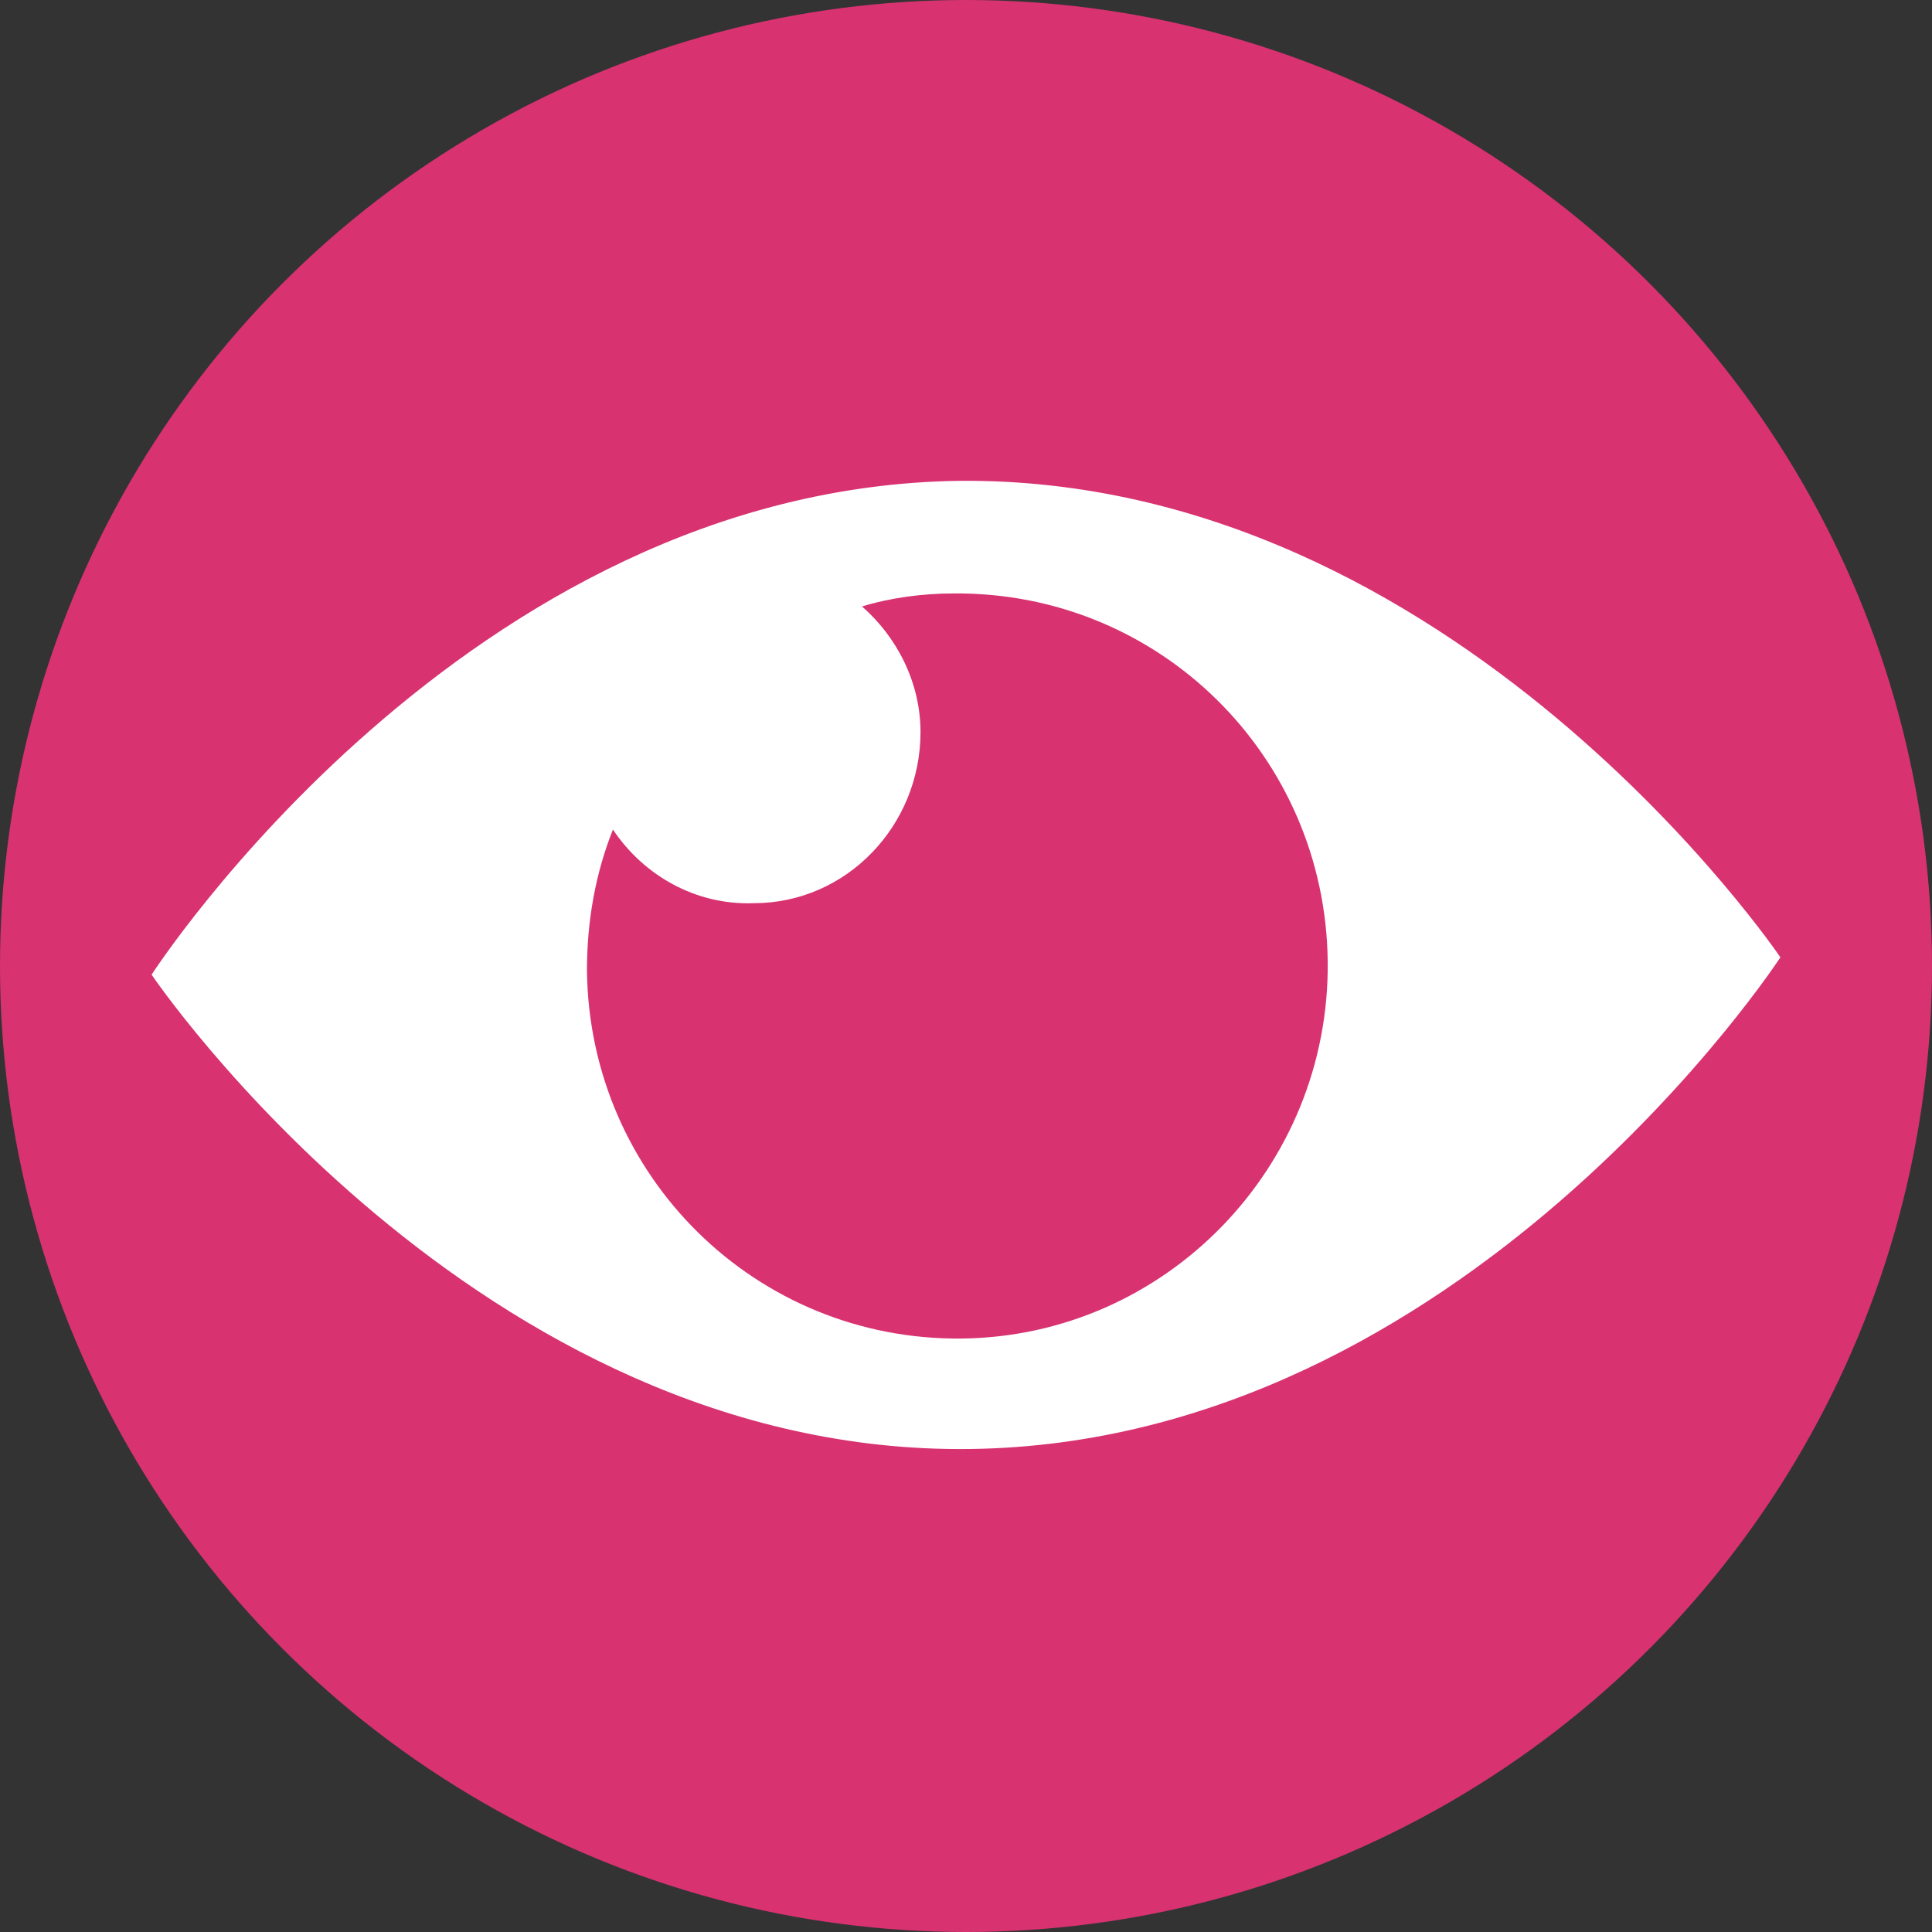
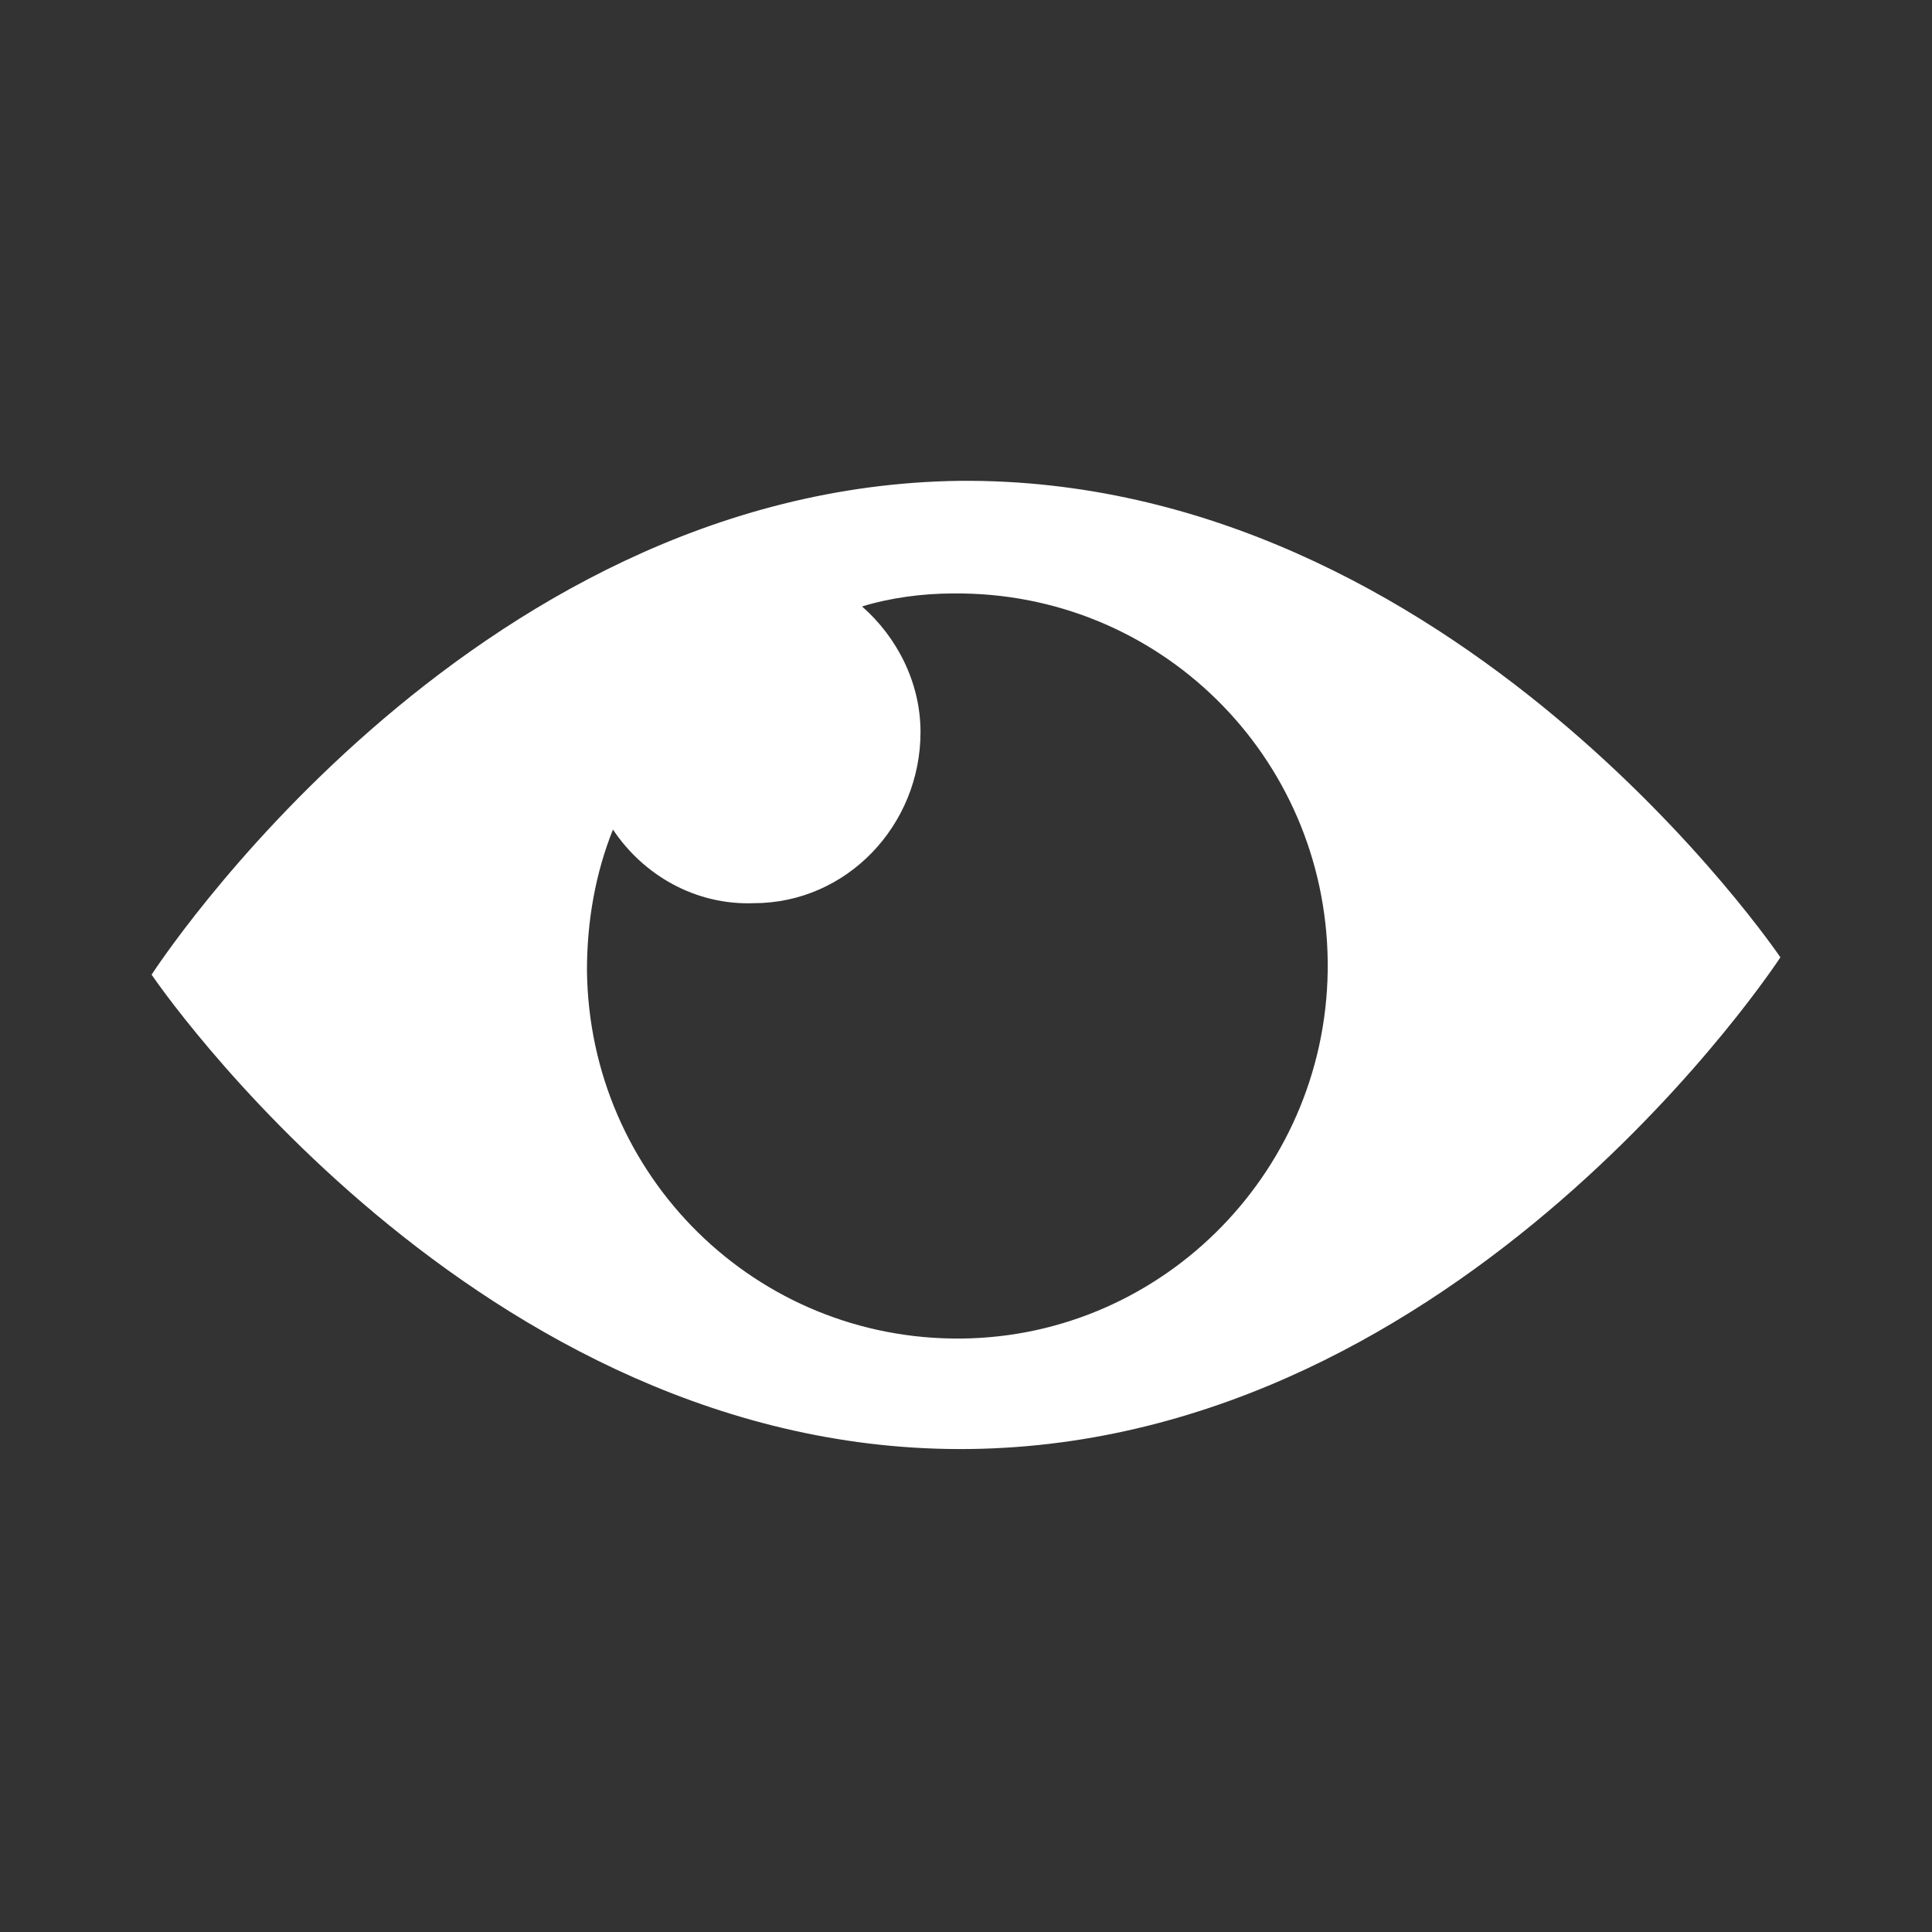
<svg xmlns="http://www.w3.org/2000/svg" id="_Слой_1" x="0px" y="0px" viewBox="0 0 89.2 89.2" style="enable-background:new 0 0 89.2 89.2;" xml:space="preserve">
  <rect x="0" y="0" width="89.2" height="89.2" fill="#333333" stroke="none" />
  <style type="text/css"> .st0{fill:#D83271;} .st1{fill:#FFFFFF;} </style>
-   <circle class="st0" cx="44.6" cy="44.6" r="44.6" />
  <path class="st1" d="M44.3,22.2C21.5,22.5,7,45,7,45s15,22.2,37.8,21.9s37.4-22.7,37.4-22.7S67.2,22,44.3,22.2z M44.4,61.8 c-9.5,0.1-17.2-7.5-17.3-17c0-2.3,0.4-4.5,1.2-6.5c1.4,2.1,3.8,3.5,6.5,3.4c4.3,0,7.7-3.6,7.7-7.9c0-2.3-1.1-4.4-2.7-5.8 c1.3-0.4,2.8-0.6,4.2-0.6c9.5-0.1,17.2,7.5,17.3,17C61.4,53.9,53.8,61.7,44.4,61.8L44.4,61.8z" />
</svg>